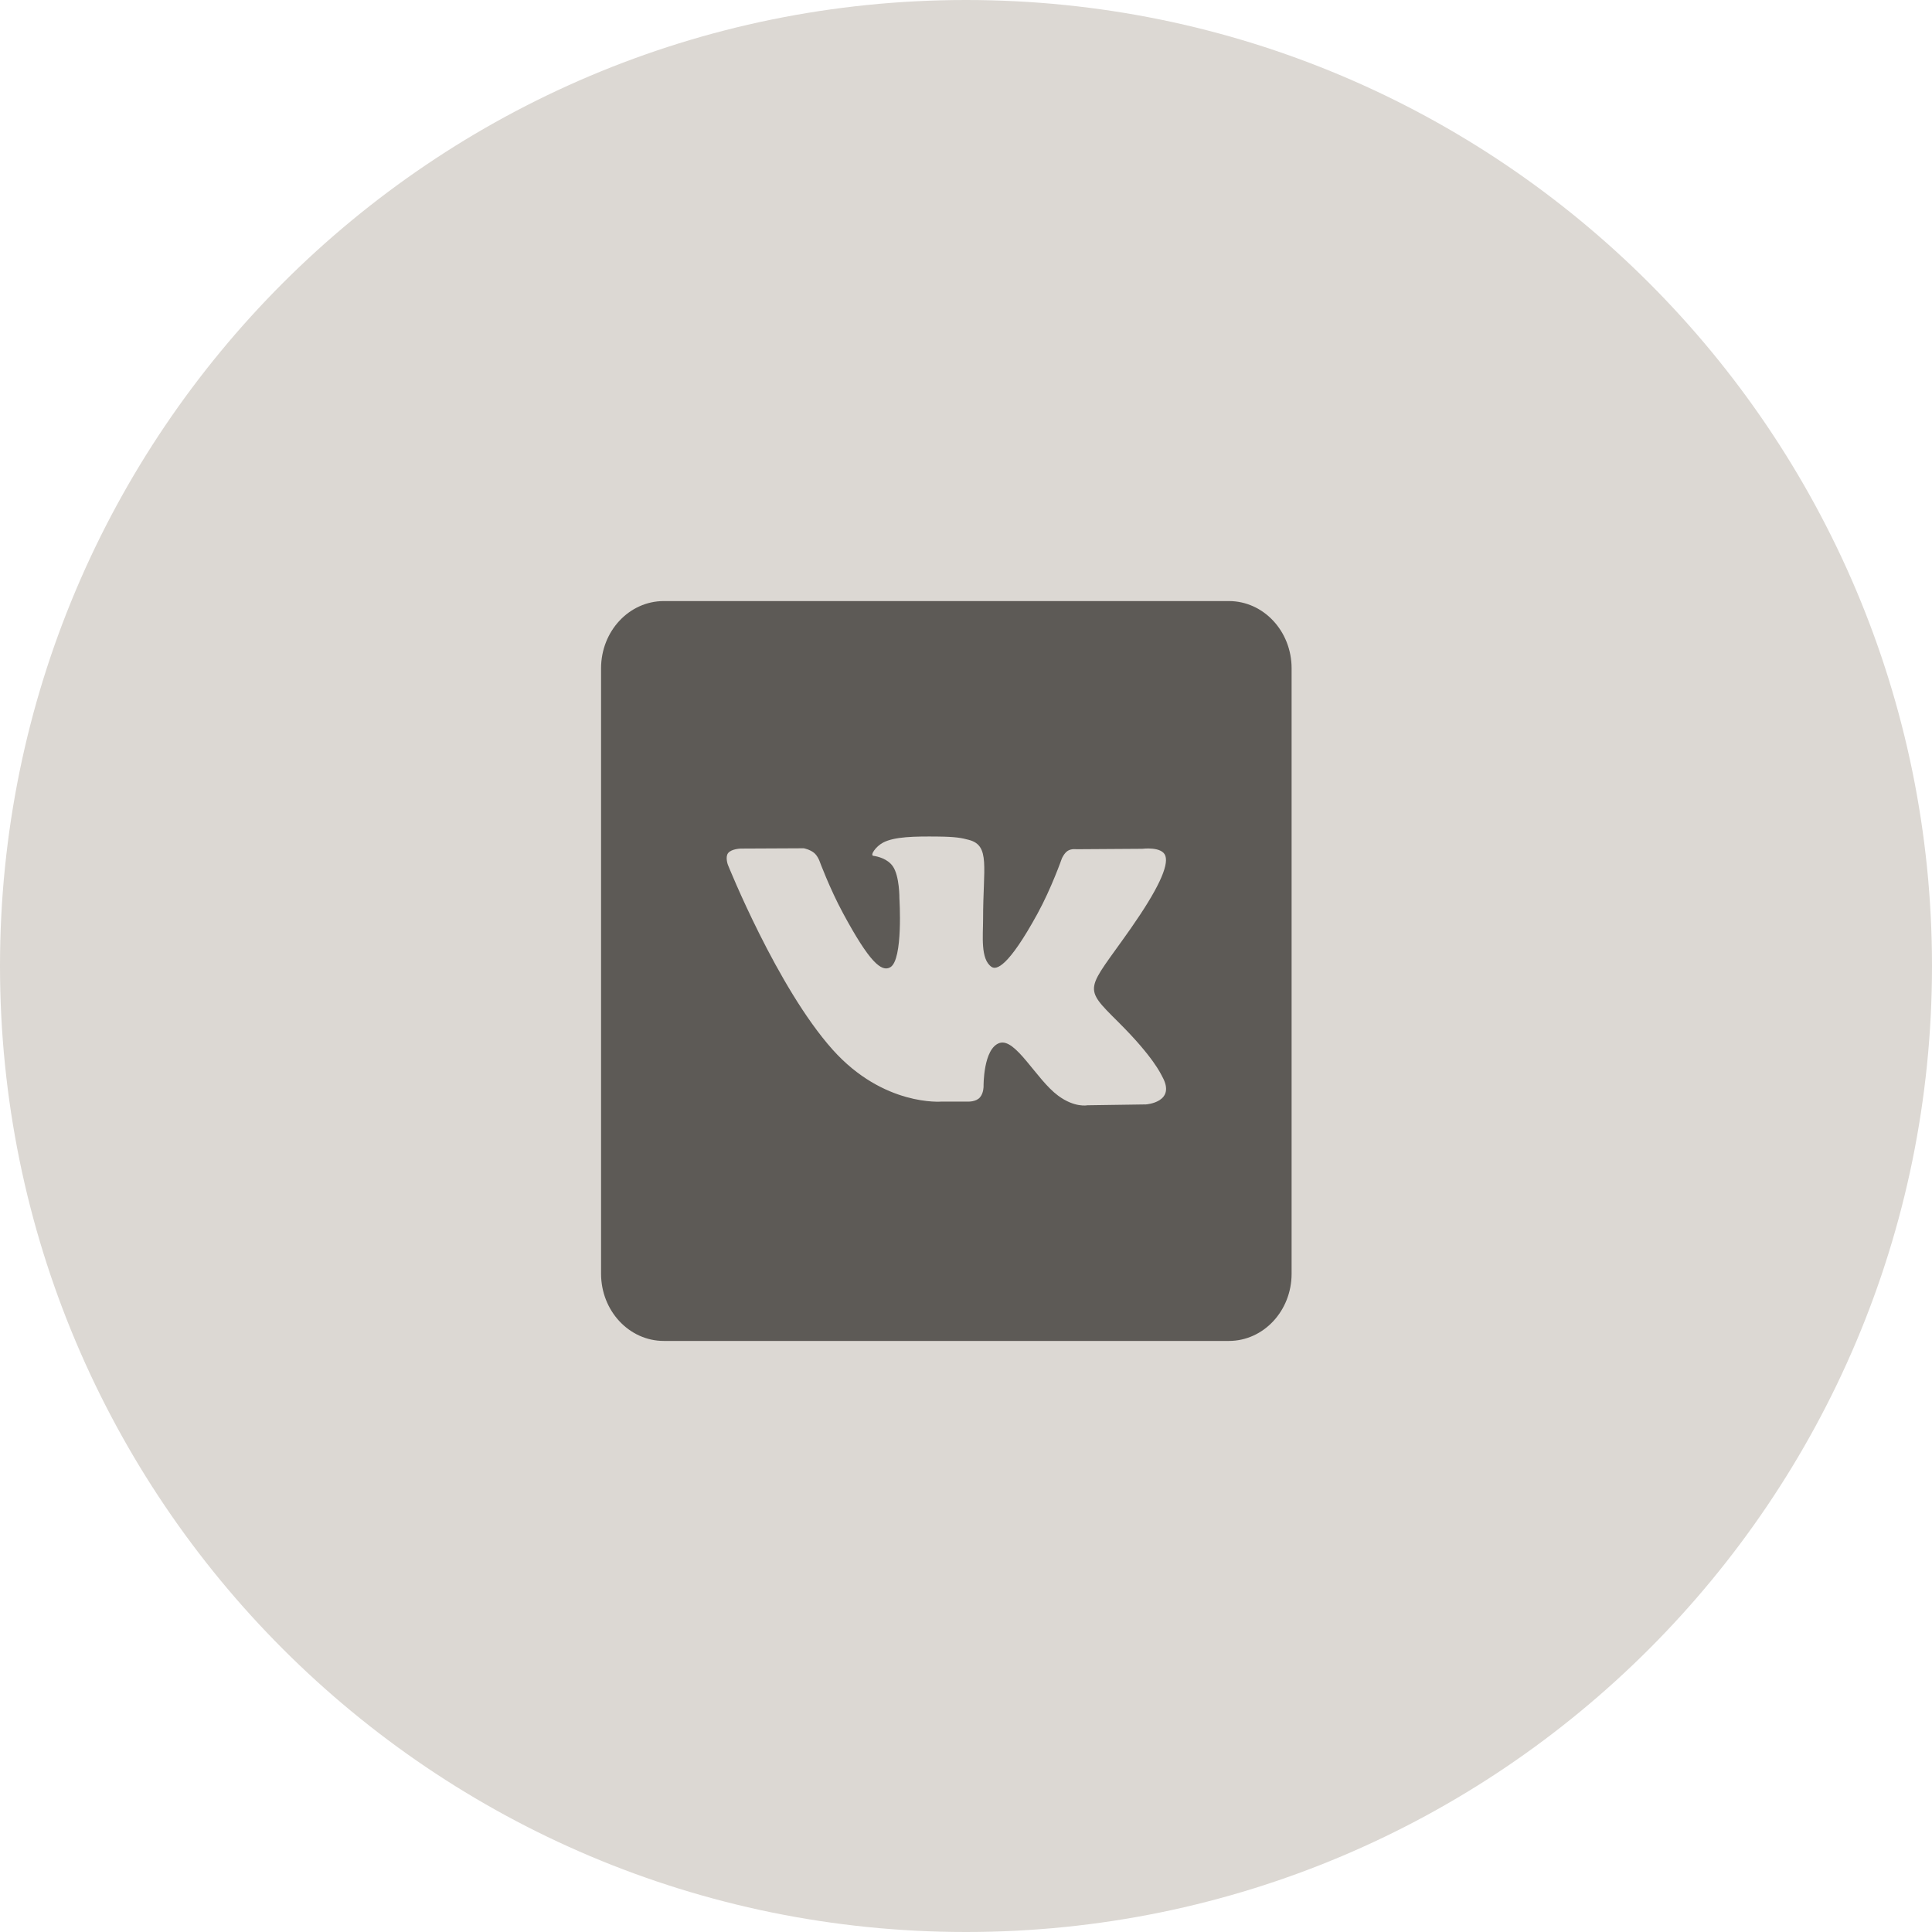
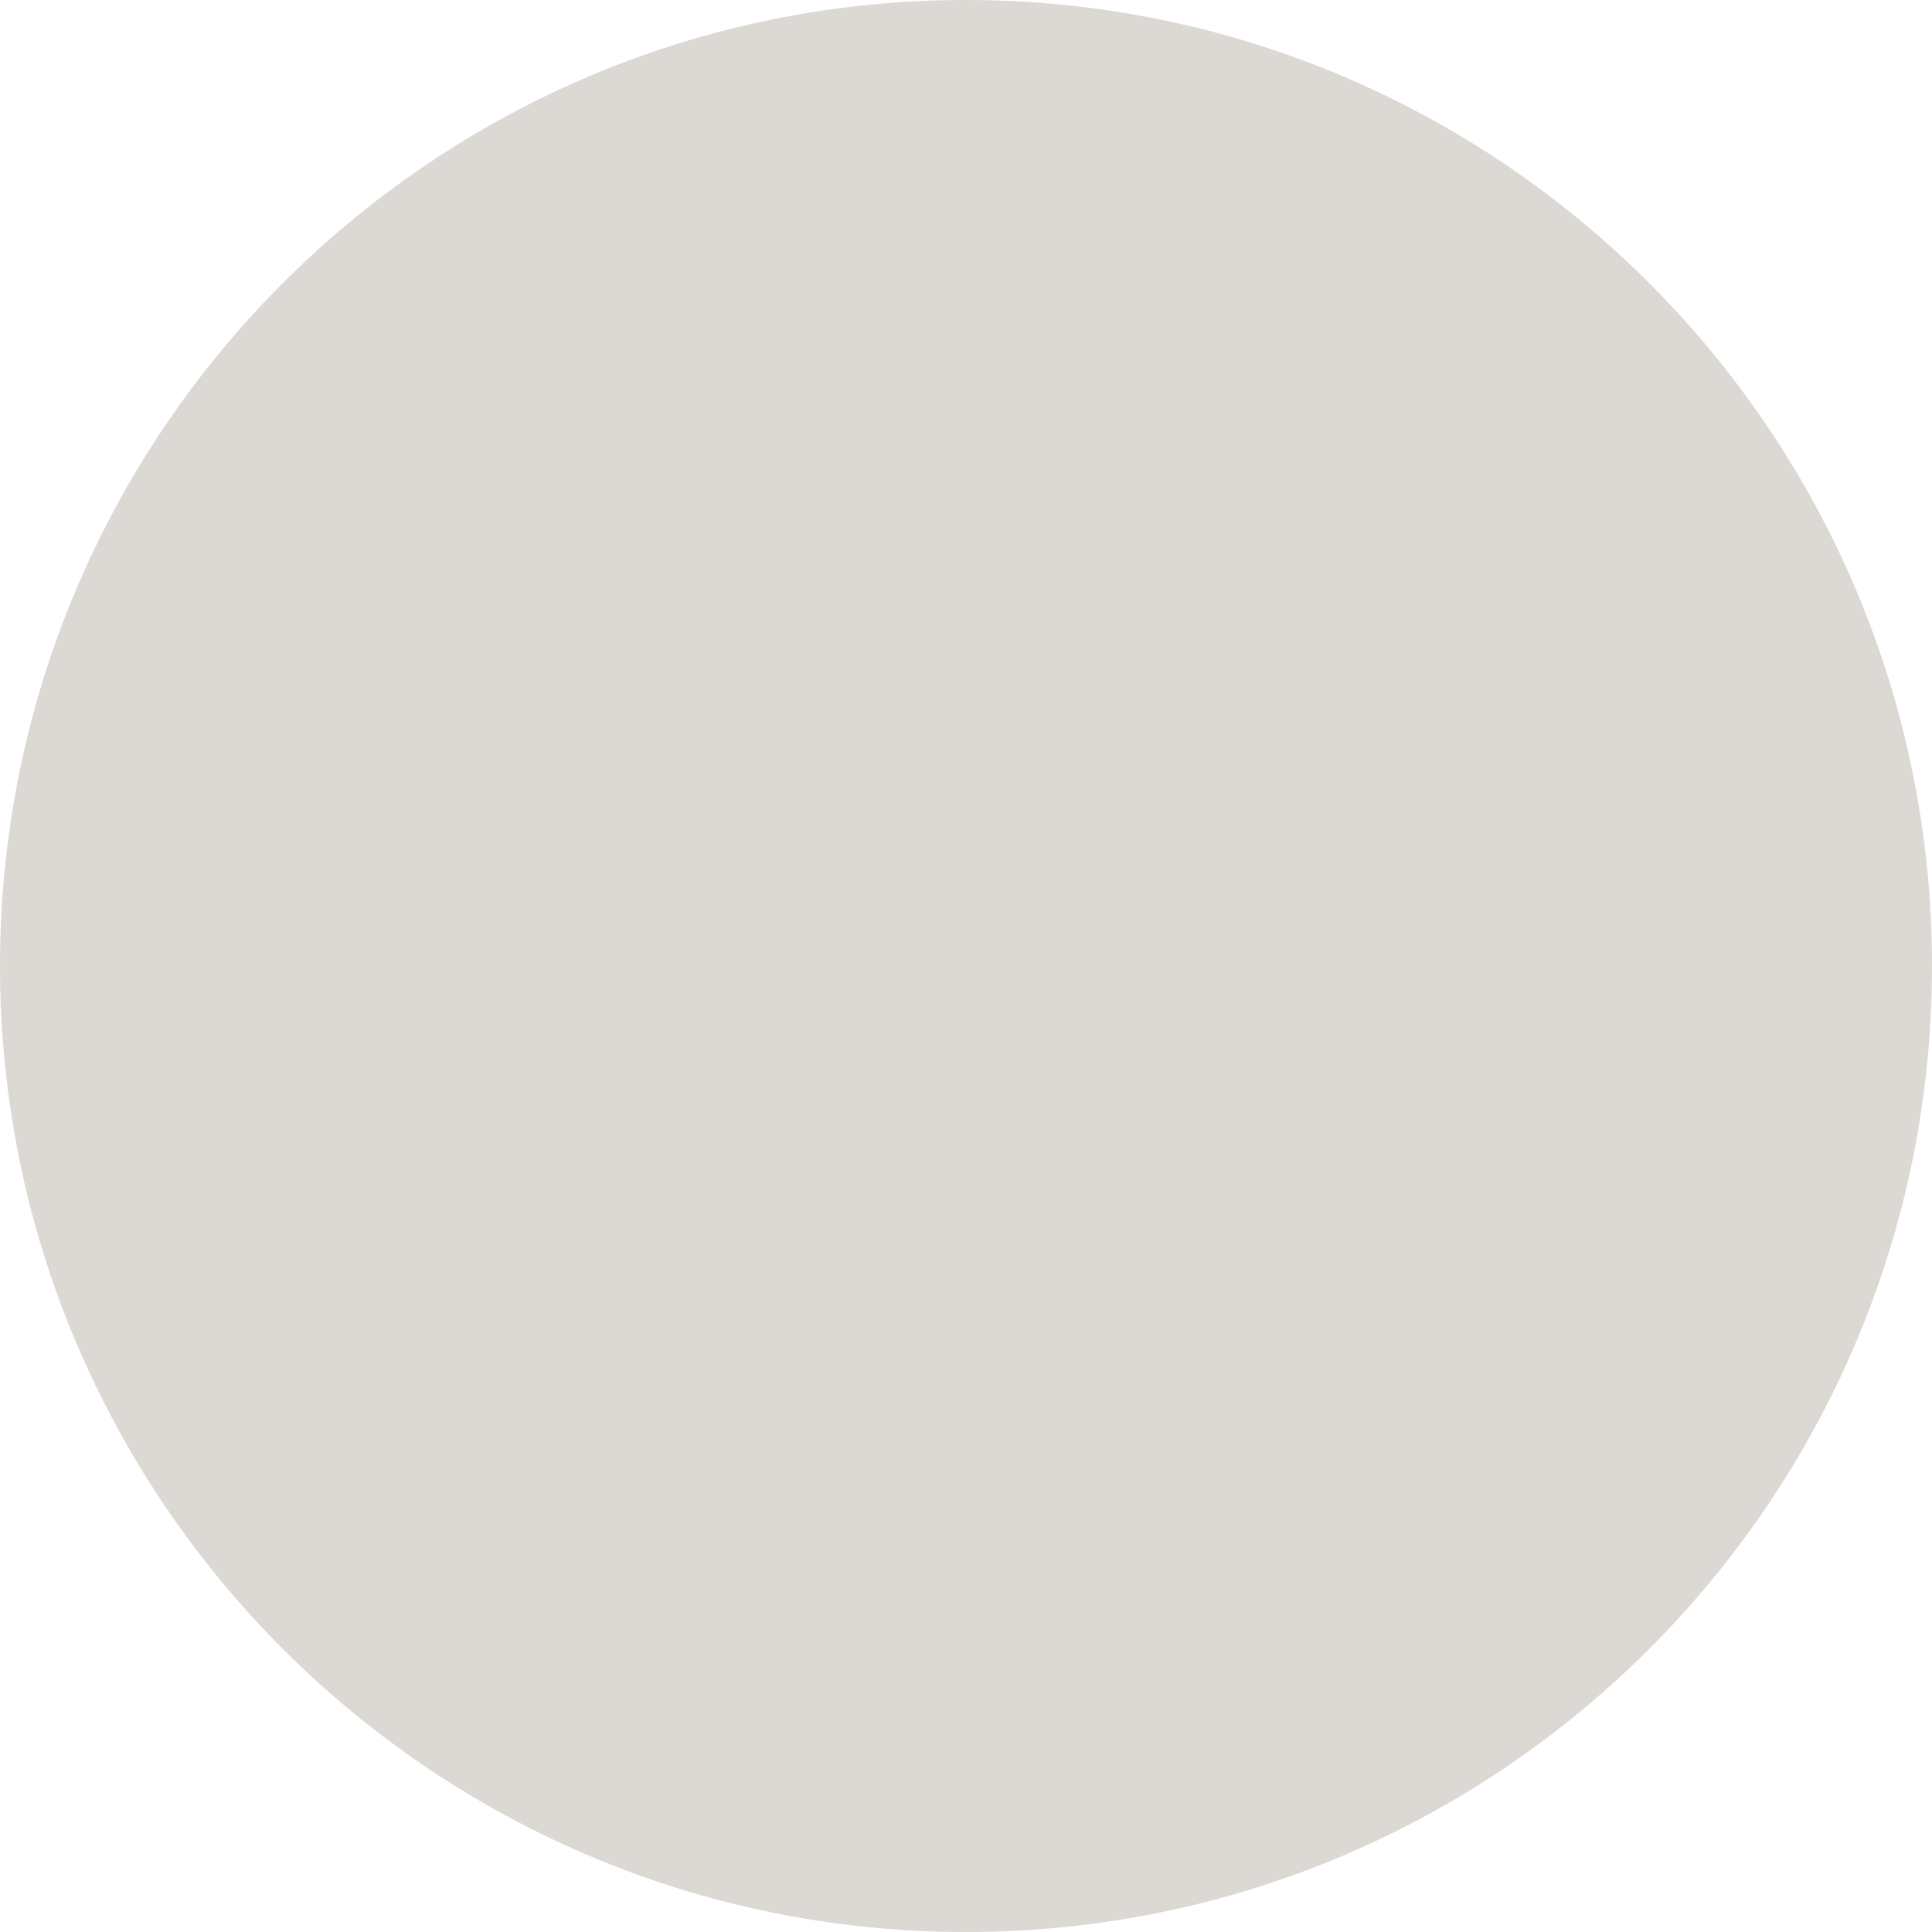
<svg xmlns="http://www.w3.org/2000/svg" width="45" height="45" viewBox="0 0 45 45" fill="none">
  <path d="M45 22.5C45 10.074 34.926 0 22.5 0C10.074 0 0 10.074 0 22.5C0 34.926 10.074 45 22.5 45C34.926 45 45 34.926 45 22.5Z" fill="#DCD8D3" />
-   <path d="M28.622 14H15.462C14.654 14 14 14.701 14 15.567V29.667C14 30.532 14.654 31.233 15.462 31.233H28.622C29.43 31.233 30.084 30.532 30.084 29.667V15.567C30.084 14.701 29.43 14 28.622 14ZM26.693 25.724L25.327 25.744C25.327 25.744 25.032 25.806 24.647 25.521C24.136 25.145 23.654 24.167 23.279 24.294C22.898 24.424 22.909 25.304 22.909 25.304C22.909 25.304 22.912 25.459 22.825 25.56C22.731 25.669 22.546 25.658 22.546 25.658H21.934C21.934 25.658 20.584 25.778 19.395 24.45C18.099 23.001 16.954 20.143 16.954 20.143C16.954 20.143 16.887 19.963 16.959 19.87C17.04 19.768 17.259 19.765 17.259 19.765L18.721 19.758C18.721 19.758 18.858 19.783 18.958 19.862C19.039 19.926 19.085 20.047 19.085 20.047C19.085 20.047 19.321 20.688 19.635 21.269C20.246 22.402 20.53 22.65 20.737 22.529C21.04 22.352 20.949 20.928 20.949 20.928C20.949 20.928 20.955 20.411 20.797 20.18C20.674 20.001 20.443 19.948 20.342 19.934C20.26 19.923 20.394 19.718 20.57 19.625C20.833 19.487 21.298 19.479 21.847 19.485C22.275 19.49 22.398 19.518 22.565 19.562C23.07 19.692 22.898 20.197 22.898 21.407C22.898 21.795 22.833 22.34 23.094 22.52C23.206 22.597 23.48 22.531 24.164 21.283C24.489 20.691 24.733 19.995 24.733 19.995C24.733 19.995 24.786 19.871 24.869 19.818C24.953 19.763 25.068 19.78 25.068 19.78L26.607 19.77C26.607 19.77 27.069 19.71 27.144 19.935C27.223 20.17 26.971 20.719 26.343 21.618C25.31 23.094 25.195 22.957 26.053 23.811C26.872 24.626 27.041 25.022 27.069 25.072C27.408 25.676 26.693 25.724 26.693 25.724Z" fill="#5D5A56" />
</svg>